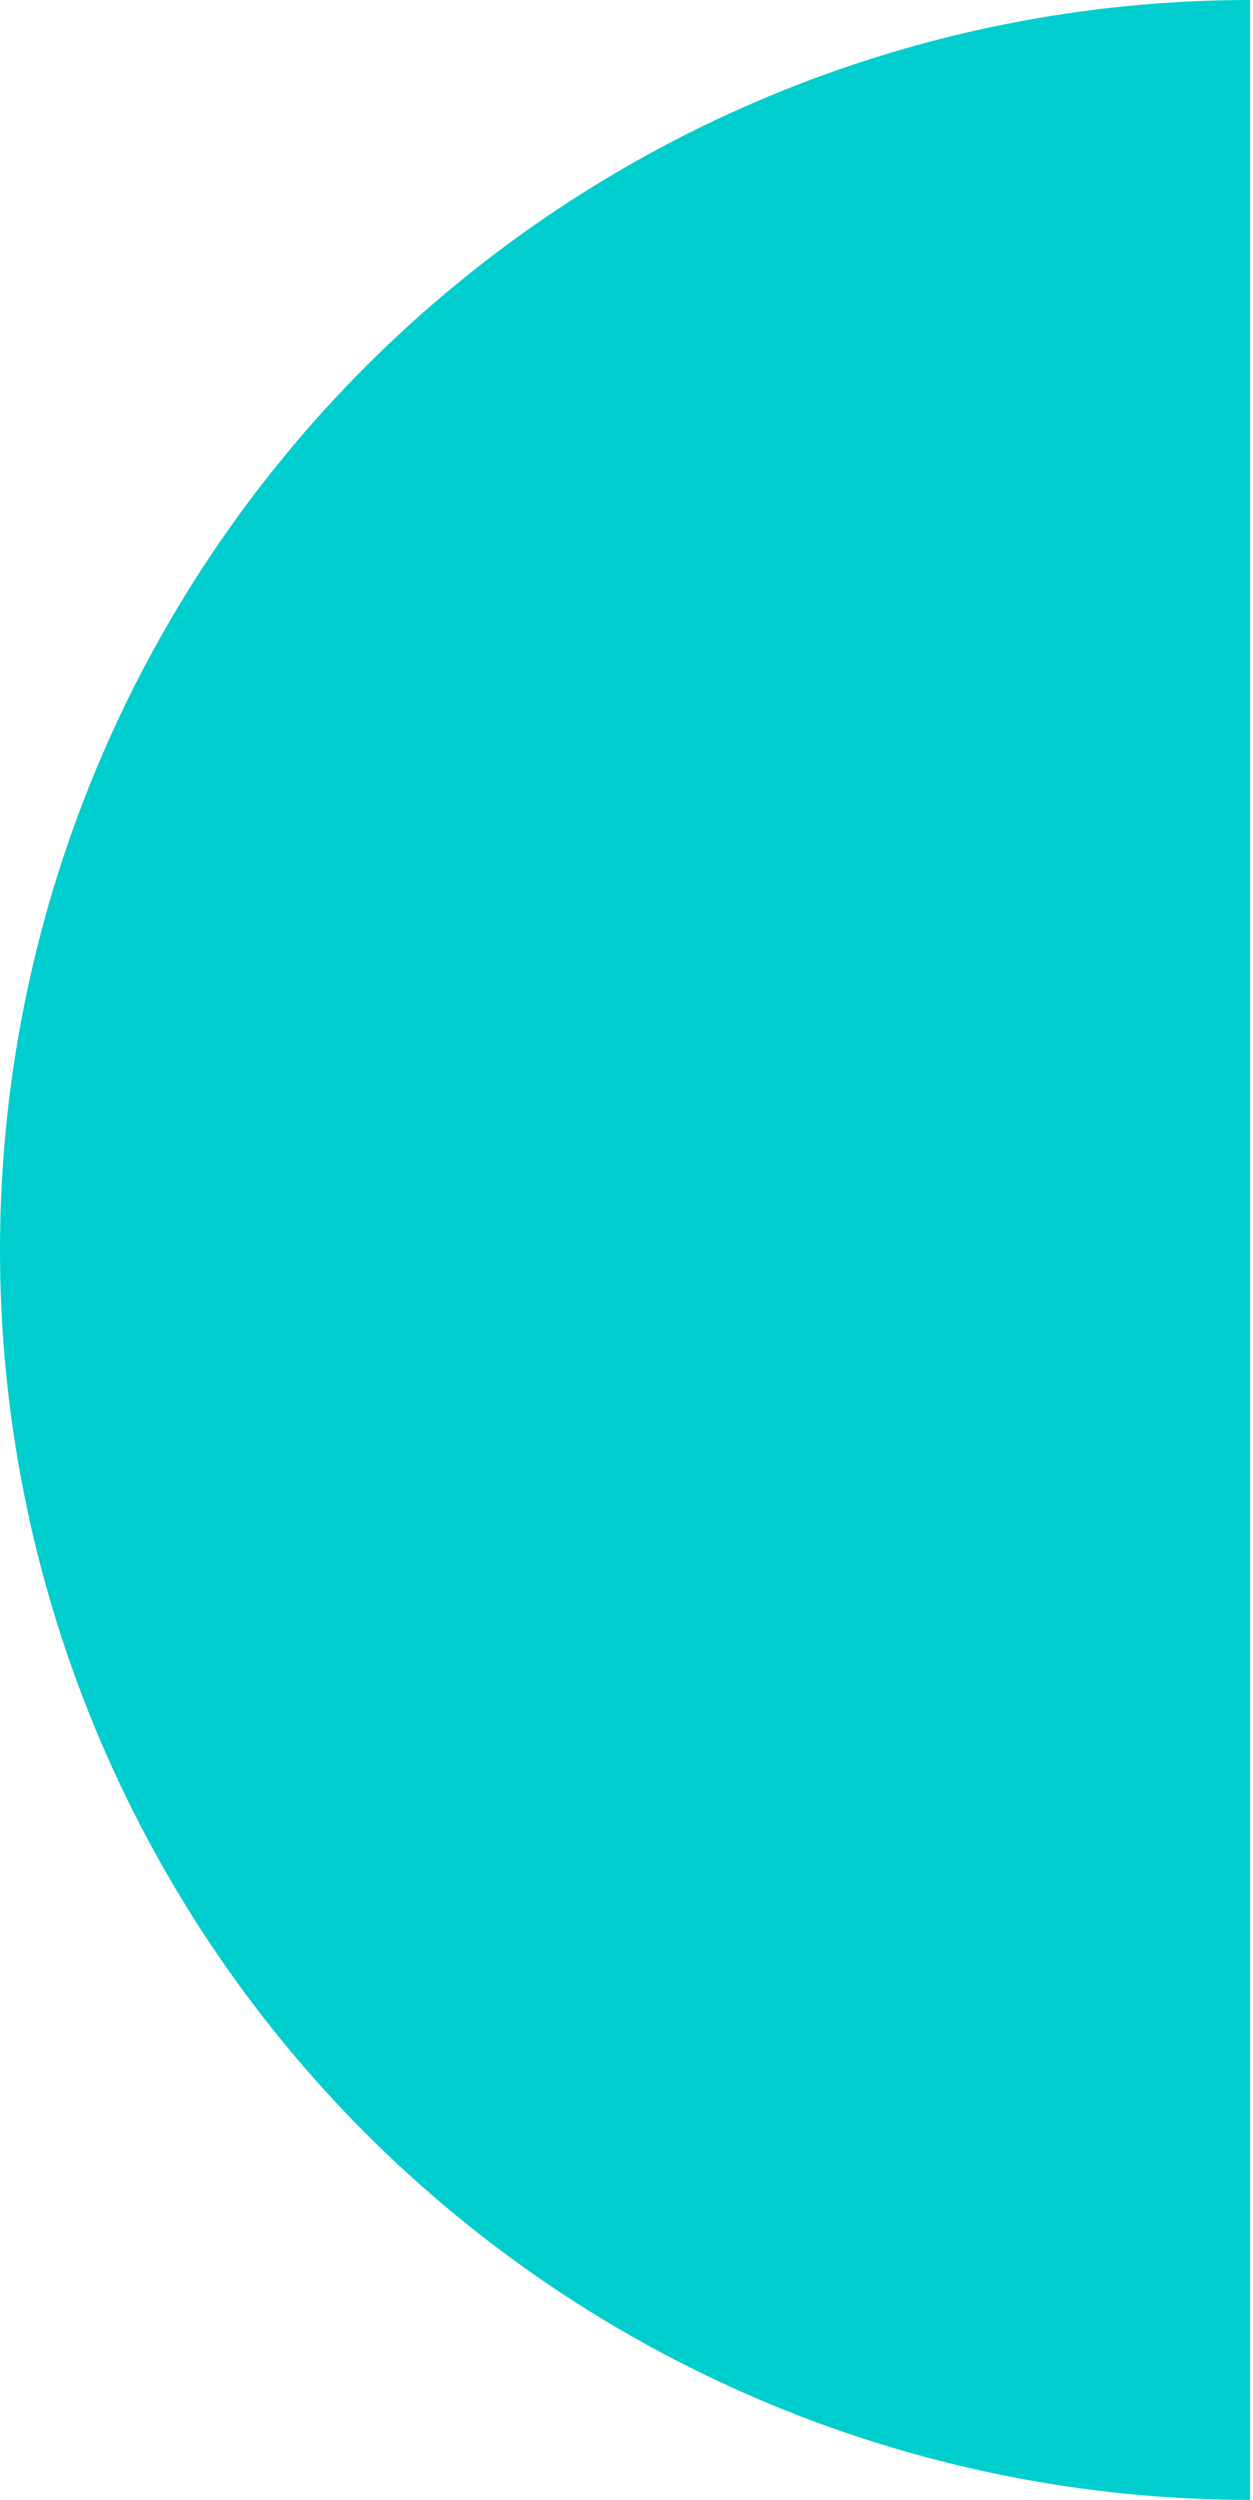
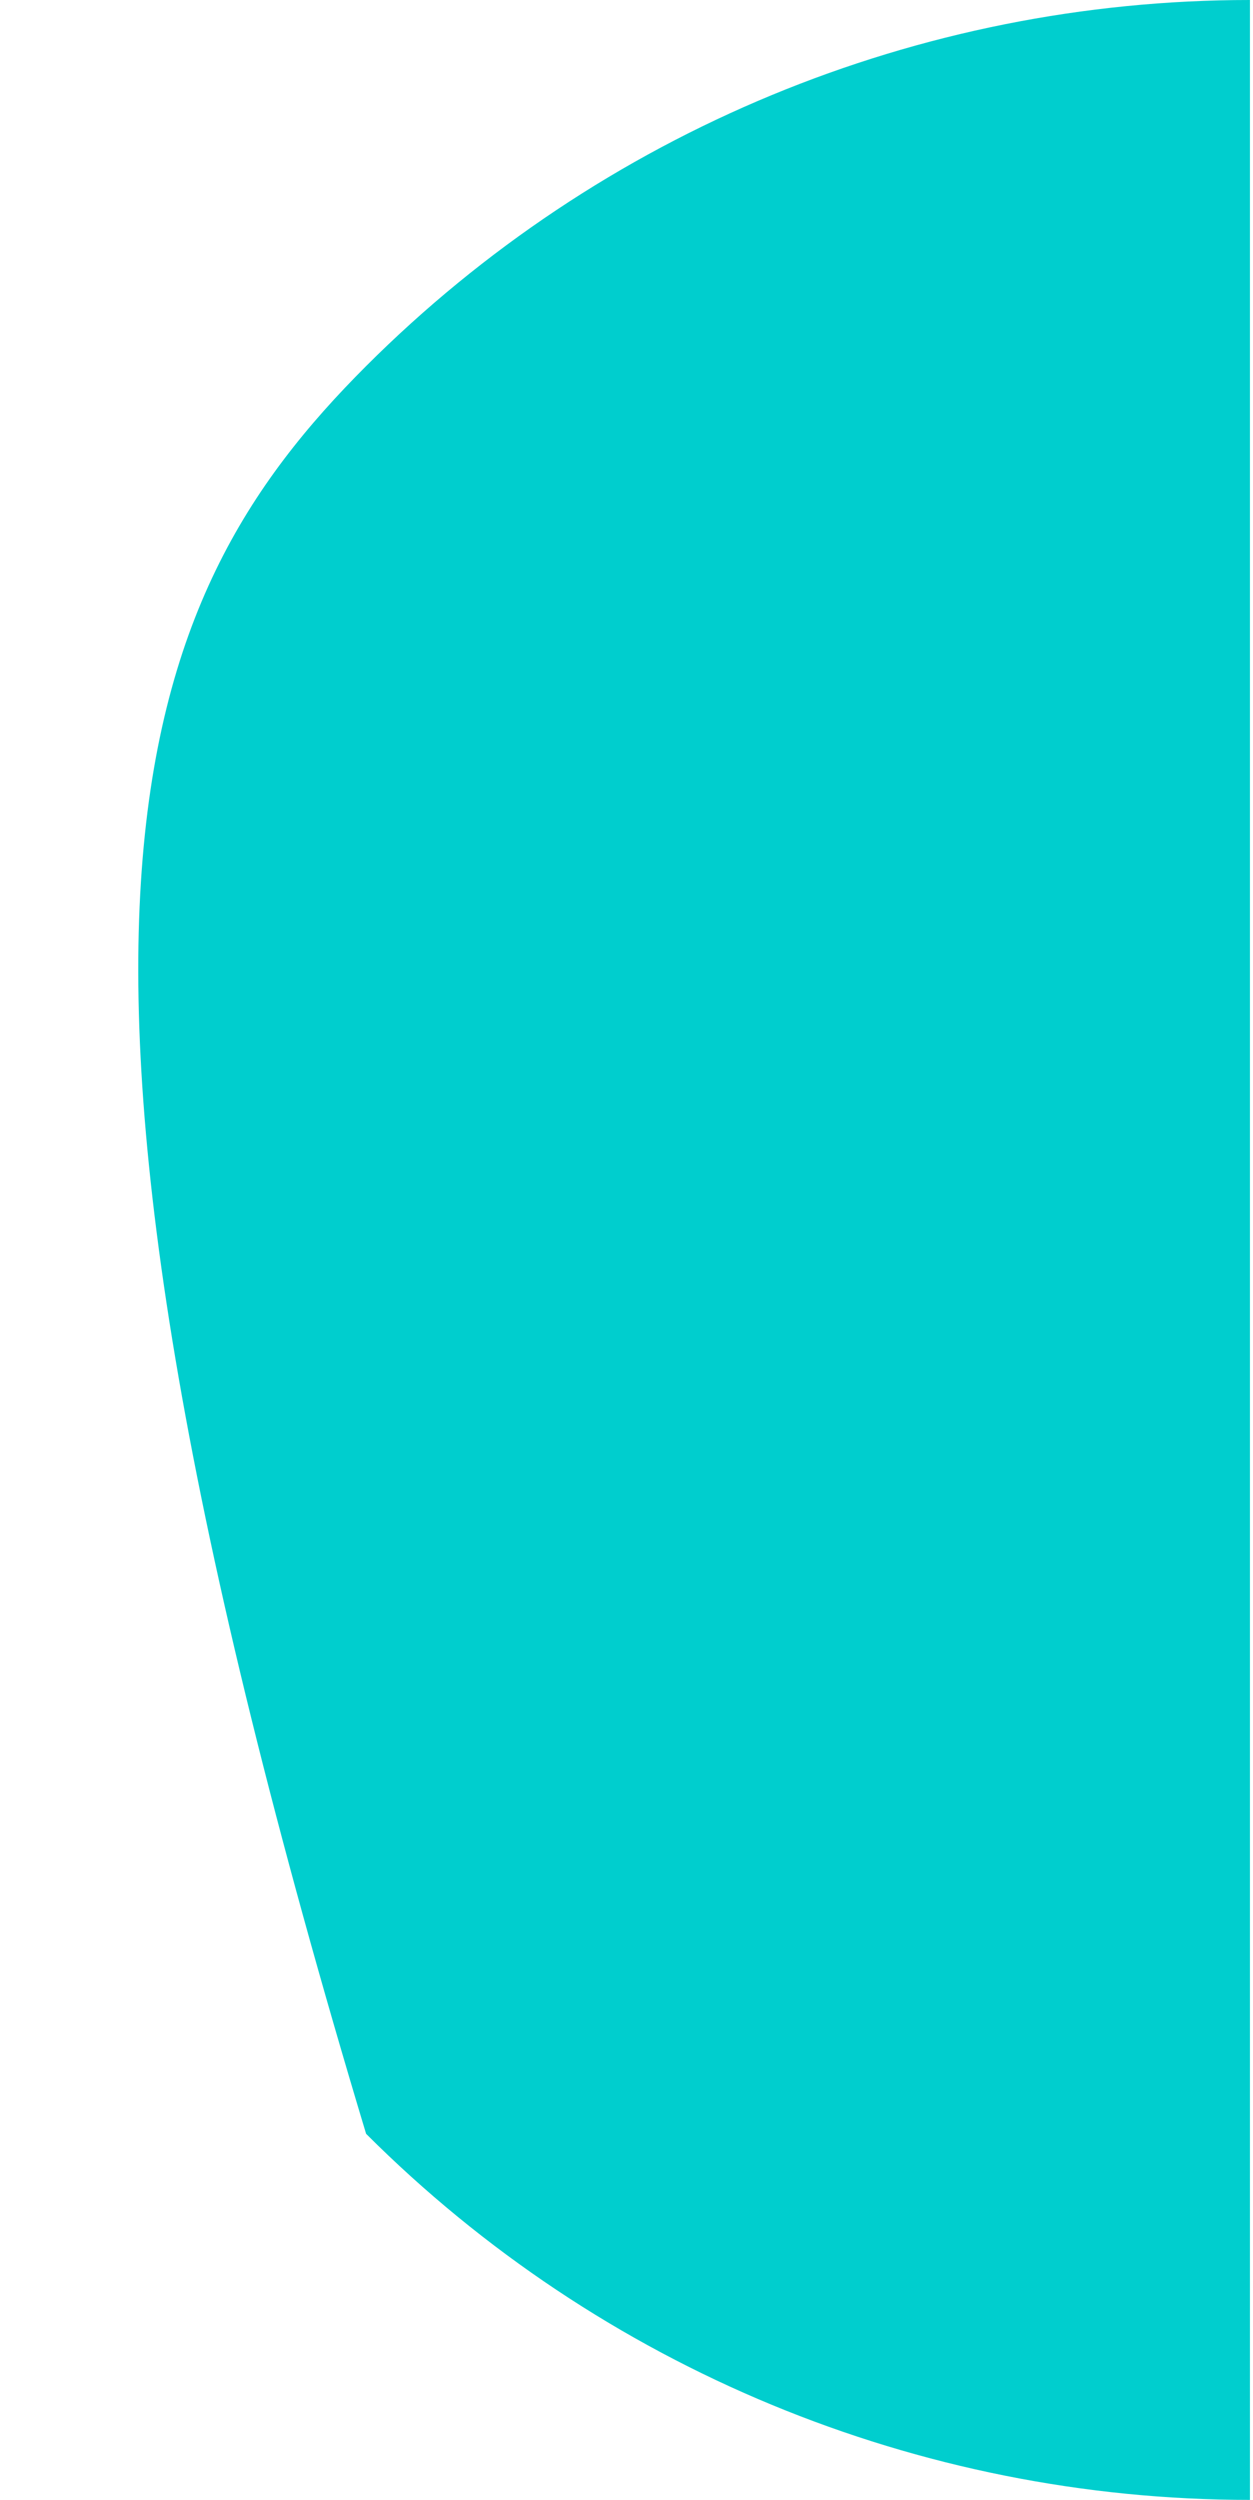
<svg xmlns="http://www.w3.org/2000/svg" width="205" height="409" viewBox="0 0 205 409" fill="none">
-   <path d="M204.5 409C150.263 409 98.248 387.455 59.897 349.103C21.546 310.752 0 258.737 0 204.5C0 150.263 21.546 98.248 59.897 59.897C98.248 21.546 150.263 -6.46767e-07 204.5 0L204.5 409Z" fill="#00CECE" />
+   <path d="M204.5 409C150.263 409 98.248 387.455 59.897 349.103C0 150.263 21.546 98.248 59.897 59.897C98.248 21.546 150.263 -6.46767e-07 204.5 0L204.5 409Z" fill="#00CECE" />
</svg>